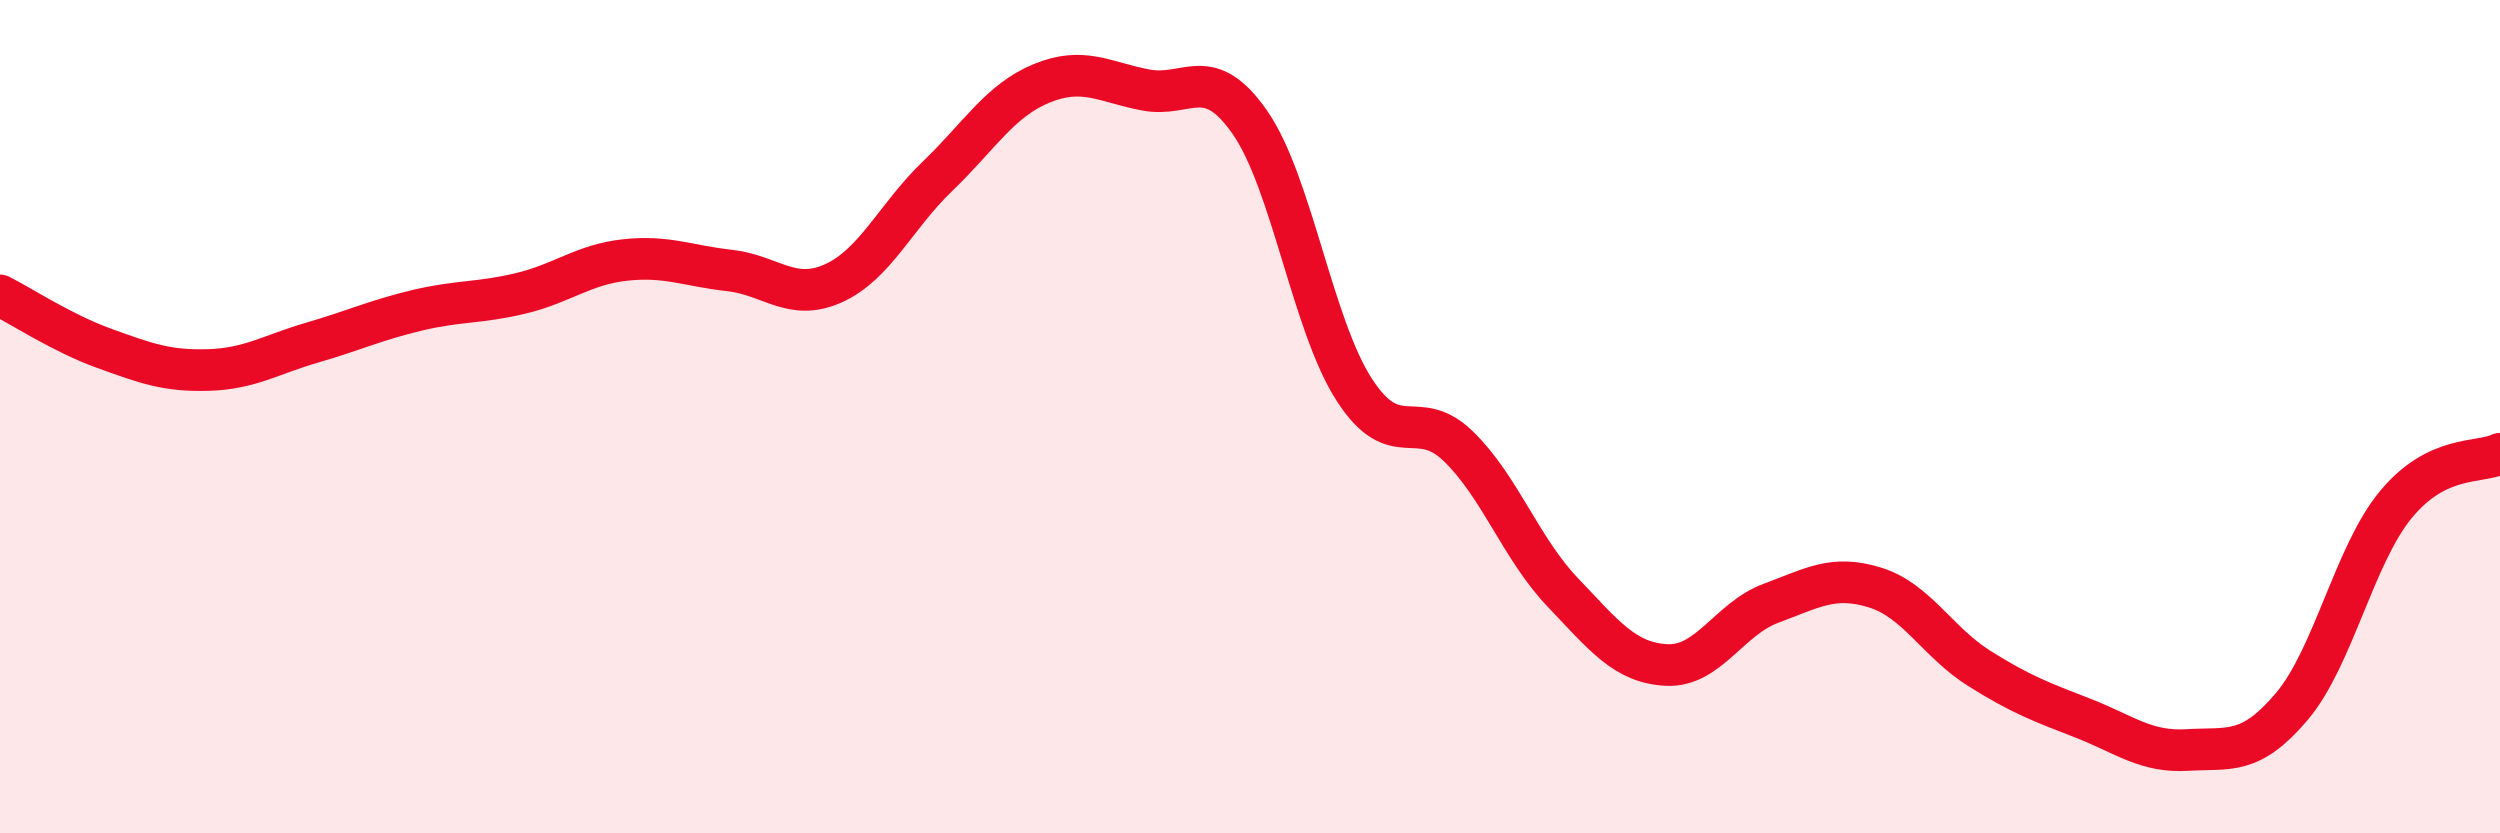
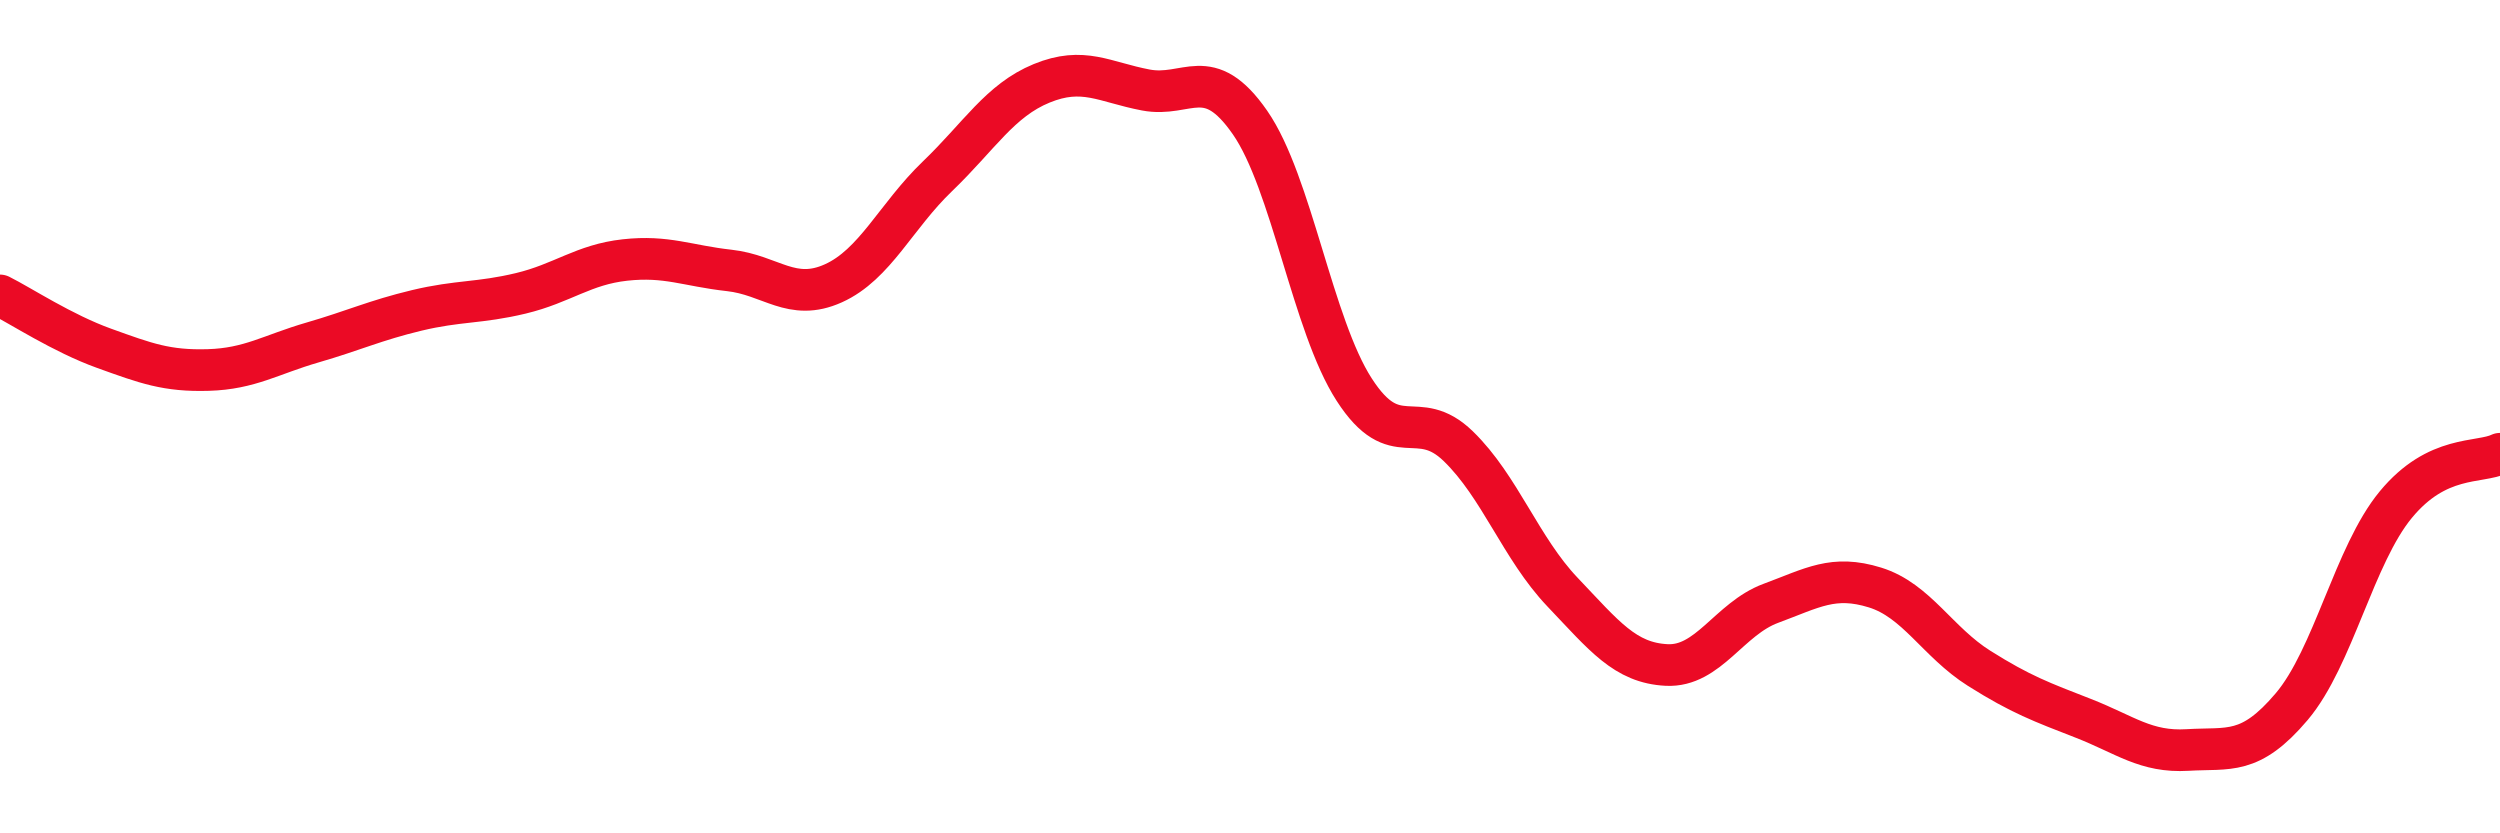
<svg xmlns="http://www.w3.org/2000/svg" width="60" height="20" viewBox="0 0 60 20">
-   <path d="M 0,7.09 C 0.5,7.34 1.5,8 2.5,8.36 C 3.5,8.72 4,8.91 5,8.88 C 6,8.85 6.5,8.51 7.5,8.22 C 8.5,7.93 9,7.69 10,7.45 C 11,7.21 11.5,7.28 12.5,7.04 C 13.5,6.8 14,6.35 15,6.24 C 16,6.13 16.5,6.38 17.5,6.49 C 18.5,6.6 19,7.25 20,6.8 C 21,6.35 21.5,5.19 22.5,4.23 C 23.5,3.27 24,2.41 25,2 C 26,1.59 26.5,1.97 27.5,2.16 C 28.5,2.35 29,1.5 30,2.94 C 31,4.38 31.5,7.8 32.5,9.35 C 33.5,10.9 34,9.74 35,10.71 C 36,11.68 36.5,13.16 37.5,14.21 C 38.5,15.26 39,15.91 40,15.96 C 41,16.01 41.5,14.85 42.5,14.48 C 43.5,14.11 44,13.79 45,14.1 C 46,14.41 46.5,15.41 47.5,16.04 C 48.5,16.67 49,16.85 50,17.24 C 51,17.63 51.5,18.06 52.5,18 C 53.5,17.94 54,18.14 55,16.96 C 56,15.78 56.5,13.32 57.5,12.11 C 58.5,10.9 59.5,11.13 60,10.89L60 20L0 20Z" fill="#EB0A25" opacity="0.1" stroke-linecap="round" stroke-linejoin="round" />
  <path d="M 0,7.09 C 0.5,7.34 1.5,8 2.5,8.36 C 3.5,8.72 4,8.91 5,8.88 C 6,8.85 6.5,8.51 7.5,8.22 C 8.5,7.93 9,7.69 10,7.45 C 11,7.21 11.5,7.28 12.5,7.04 C 13.5,6.8 14,6.35 15,6.24 C 16,6.13 16.5,6.38 17.5,6.49 C 18.5,6.6 19,7.25 20,6.8 C 21,6.35 21.5,5.19 22.5,4.23 C 23.5,3.27 24,2.41 25,2 C 26,1.59 26.5,1.97 27.5,2.16 C 28.5,2.35 29,1.5 30,2.94 C 31,4.38 31.5,7.8 32.5,9.35 C 33.5,10.9 34,9.74 35,10.71 C 36,11.68 36.5,13.16 37.5,14.21 C 38.5,15.26 39,15.91 40,15.96 C 41,16.01 41.5,14.85 42.5,14.48 C 43.5,14.11 44,13.79 45,14.1 C 46,14.41 46.5,15.41 47.5,16.04 C 48.5,16.67 49,16.85 50,17.24 C 51,17.63 51.5,18.06 52.5,18 C 53.5,17.94 54,18.14 55,16.96 C 56,15.78 56.5,13.32 57.5,12.11 C 58.5,10.9 59.5,11.13 60,10.89" stroke="#EB0A25" stroke-width="1" fill="none" stroke-linecap="round" stroke-linejoin="round" />
</svg>